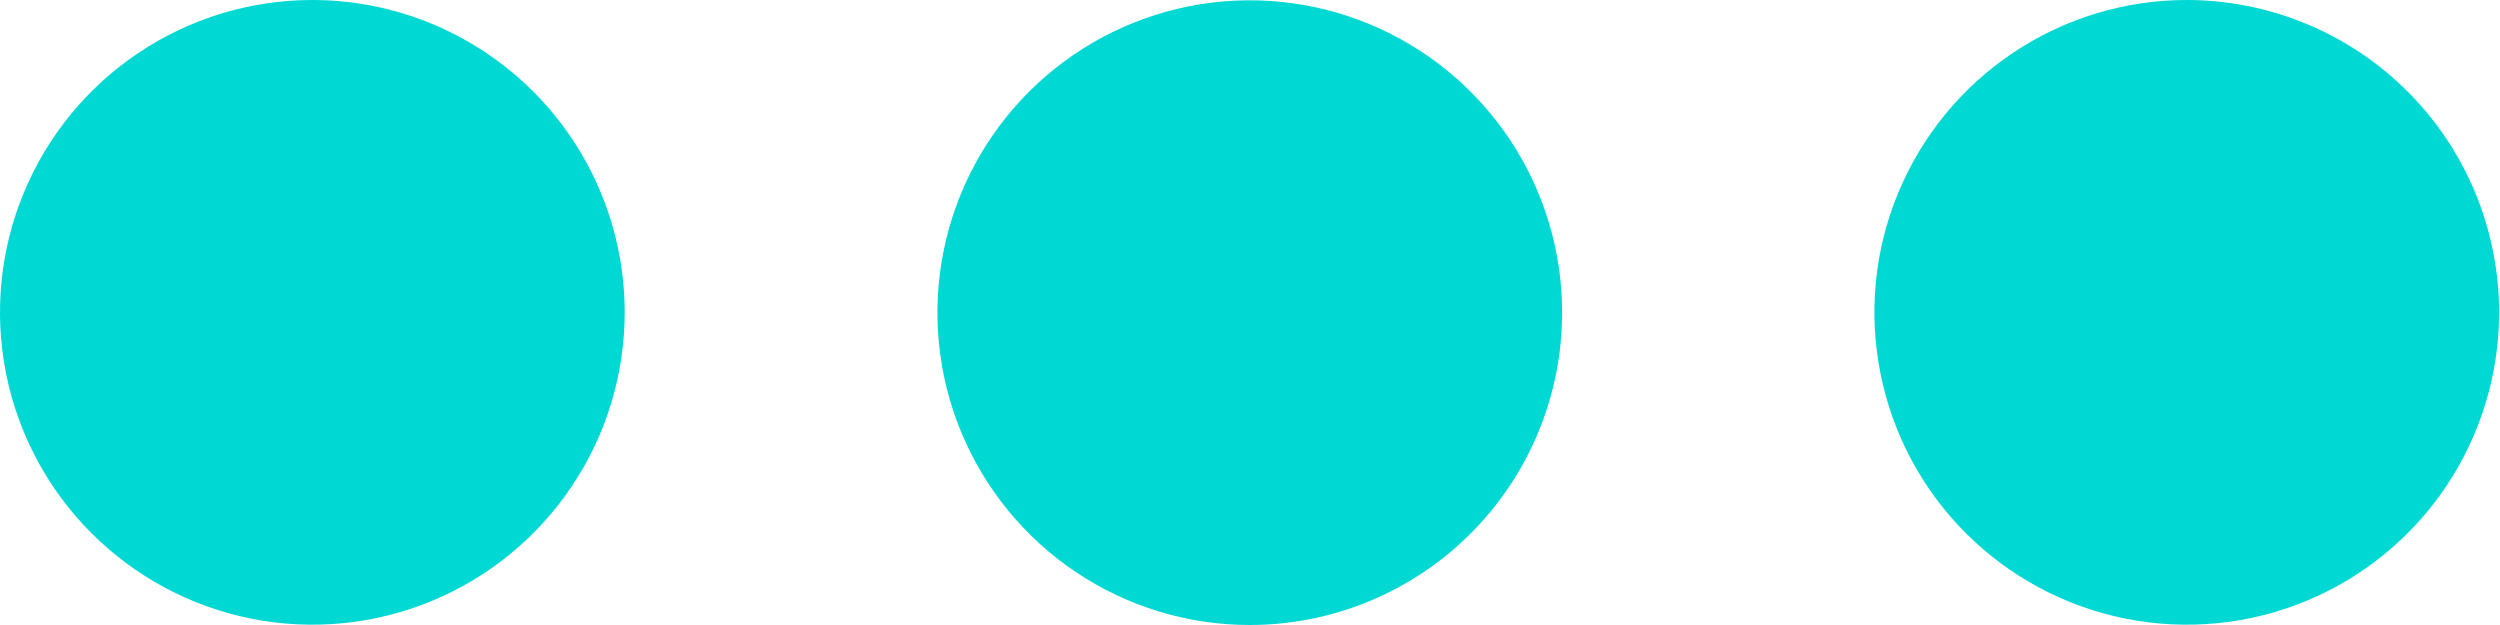
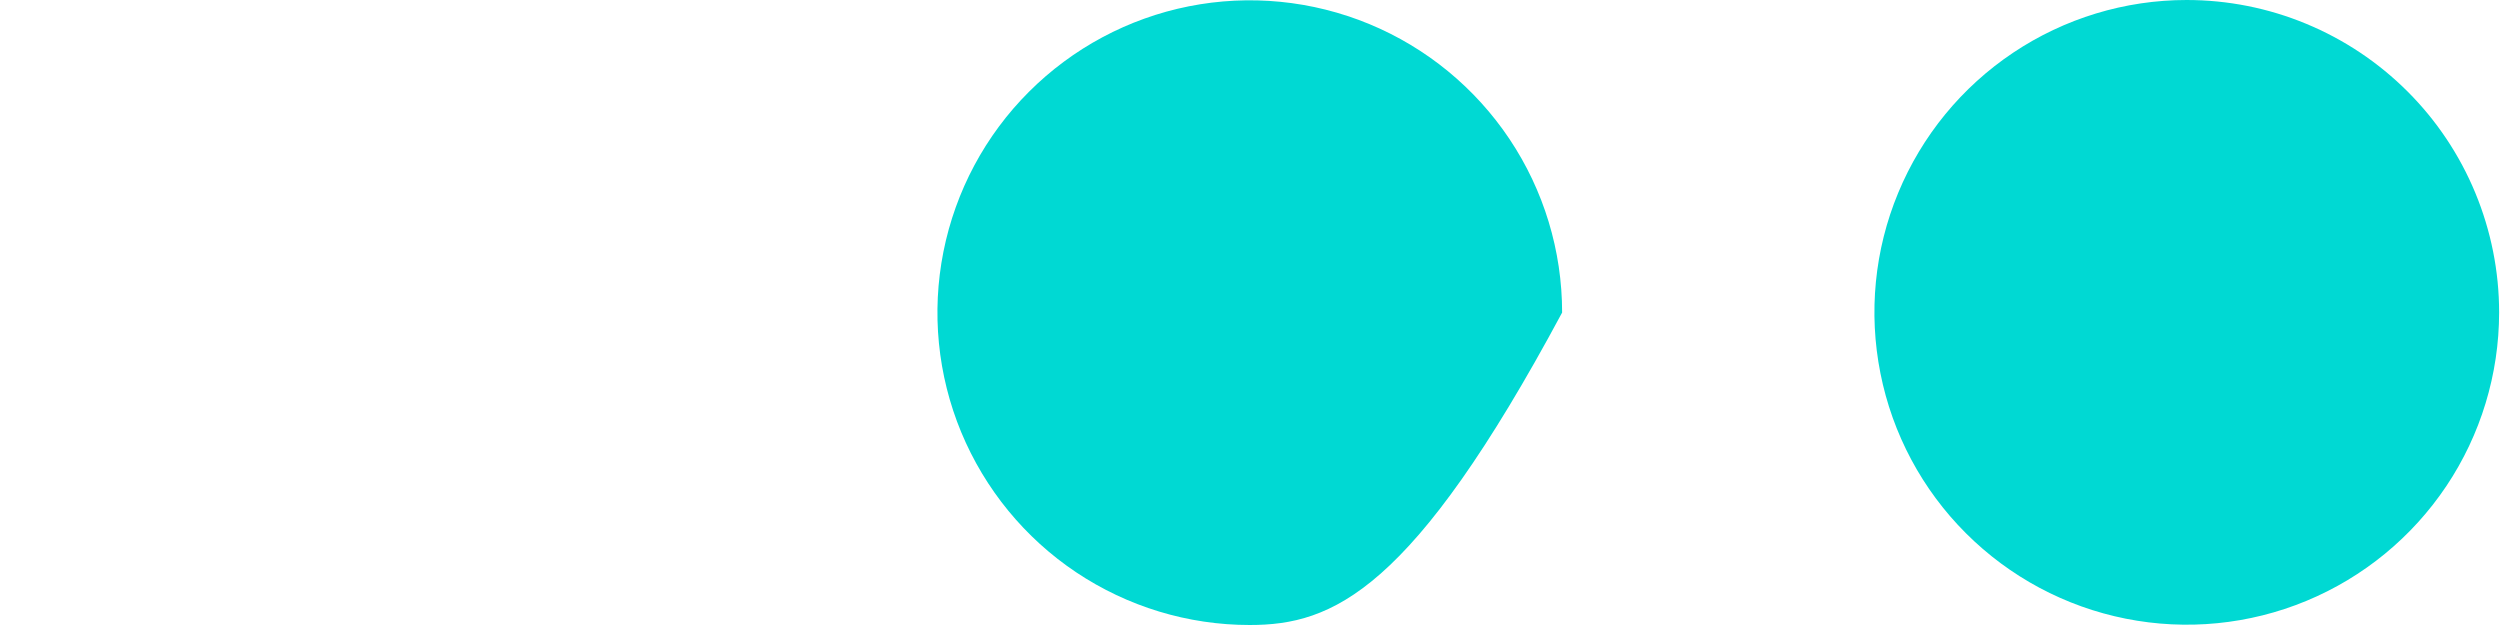
<svg xmlns="http://www.w3.org/2000/svg" width="40" height="10" viewBox="0 0 40 10" fill="none">
  <g id="Dots">
-     <path id="Trazado 12243" d="M9.995 4.999C9.995 5.988 9.702 6.954 9.152 7.775C8.603 8.597 7.822 9.237 6.909 9.615C5.996 9.993 4.991 10.092 4.022 9.899C3.053 9.706 2.163 9.23 1.464 8.531C0.765 7.833 0.289 6.942 0.096 5.973C-0.097 5.004 0.002 3.999 0.38 3.086C0.758 2.173 1.398 1.392 2.22 0.843C3.042 0.294 4.008 0 4.996 0C6.322 0 7.593 0.527 8.531 1.464C9.469 2.402 9.995 3.673 9.995 4.999Z" fill="#00D9D3" />
-     <path id="Trazado 12244" d="M19.995 10C19.007 10 18.041 9.706 17.219 9.157C16.398 8.608 15.758 7.827 15.379 6.914C15.001 6.001 14.902 4.996 15.095 4.027C15.288 3.058 15.764 2.167 16.463 1.469C17.162 0.77 18.052 0.294 19.021 0.101C19.991 -0.092 20.995 0.007 21.909 0.385C22.822 0.763 23.602 1.403 24.152 2.225C24.701 3.046 24.994 4.012 24.994 5.001C24.994 6.327 24.468 7.598 23.53 8.536C22.593 9.473 21.321 10 19.995 10Z" fill="#00D9D3" />
+     <path id="Trazado 12244" d="M19.995 10C19.007 10 18.041 9.706 17.219 9.157C16.398 8.608 15.758 7.827 15.379 6.914C15.001 6.001 14.902 4.996 15.095 4.027C15.288 3.058 15.764 2.167 16.463 1.469C17.162 0.77 18.052 0.294 19.021 0.101C19.991 -0.092 20.995 0.007 21.909 0.385C22.822 0.763 23.602 1.403 24.152 2.225C24.701 3.046 24.994 4.012 24.994 5.001C22.593 9.473 21.321 10 19.995 10Z" fill="#00D9D3" />
    <path id="Trazado 12245" d="M39.986 4.999C39.985 5.988 39.692 6.954 39.143 7.775C38.593 8.597 37.813 9.237 36.9 9.615C35.987 9.993 34.982 10.092 34.013 9.899C33.043 9.706 32.153 9.23 31.454 8.531C30.755 7.833 30.279 6.942 30.087 5.973C29.894 5.004 29.992 3.999 30.371 3.086C30.749 2.173 31.389 1.392 32.211 0.843C33.032 0.294 33.998 0 34.986 0C35.643 0 36.293 0.129 36.9 0.381C37.506 0.632 38.057 1 38.521 1.464C38.986 1.928 39.354 2.48 39.605 3.086C39.856 3.693 39.986 4.343 39.986 4.999Z" fill="#00D9D3" />
  </g>
</svg>